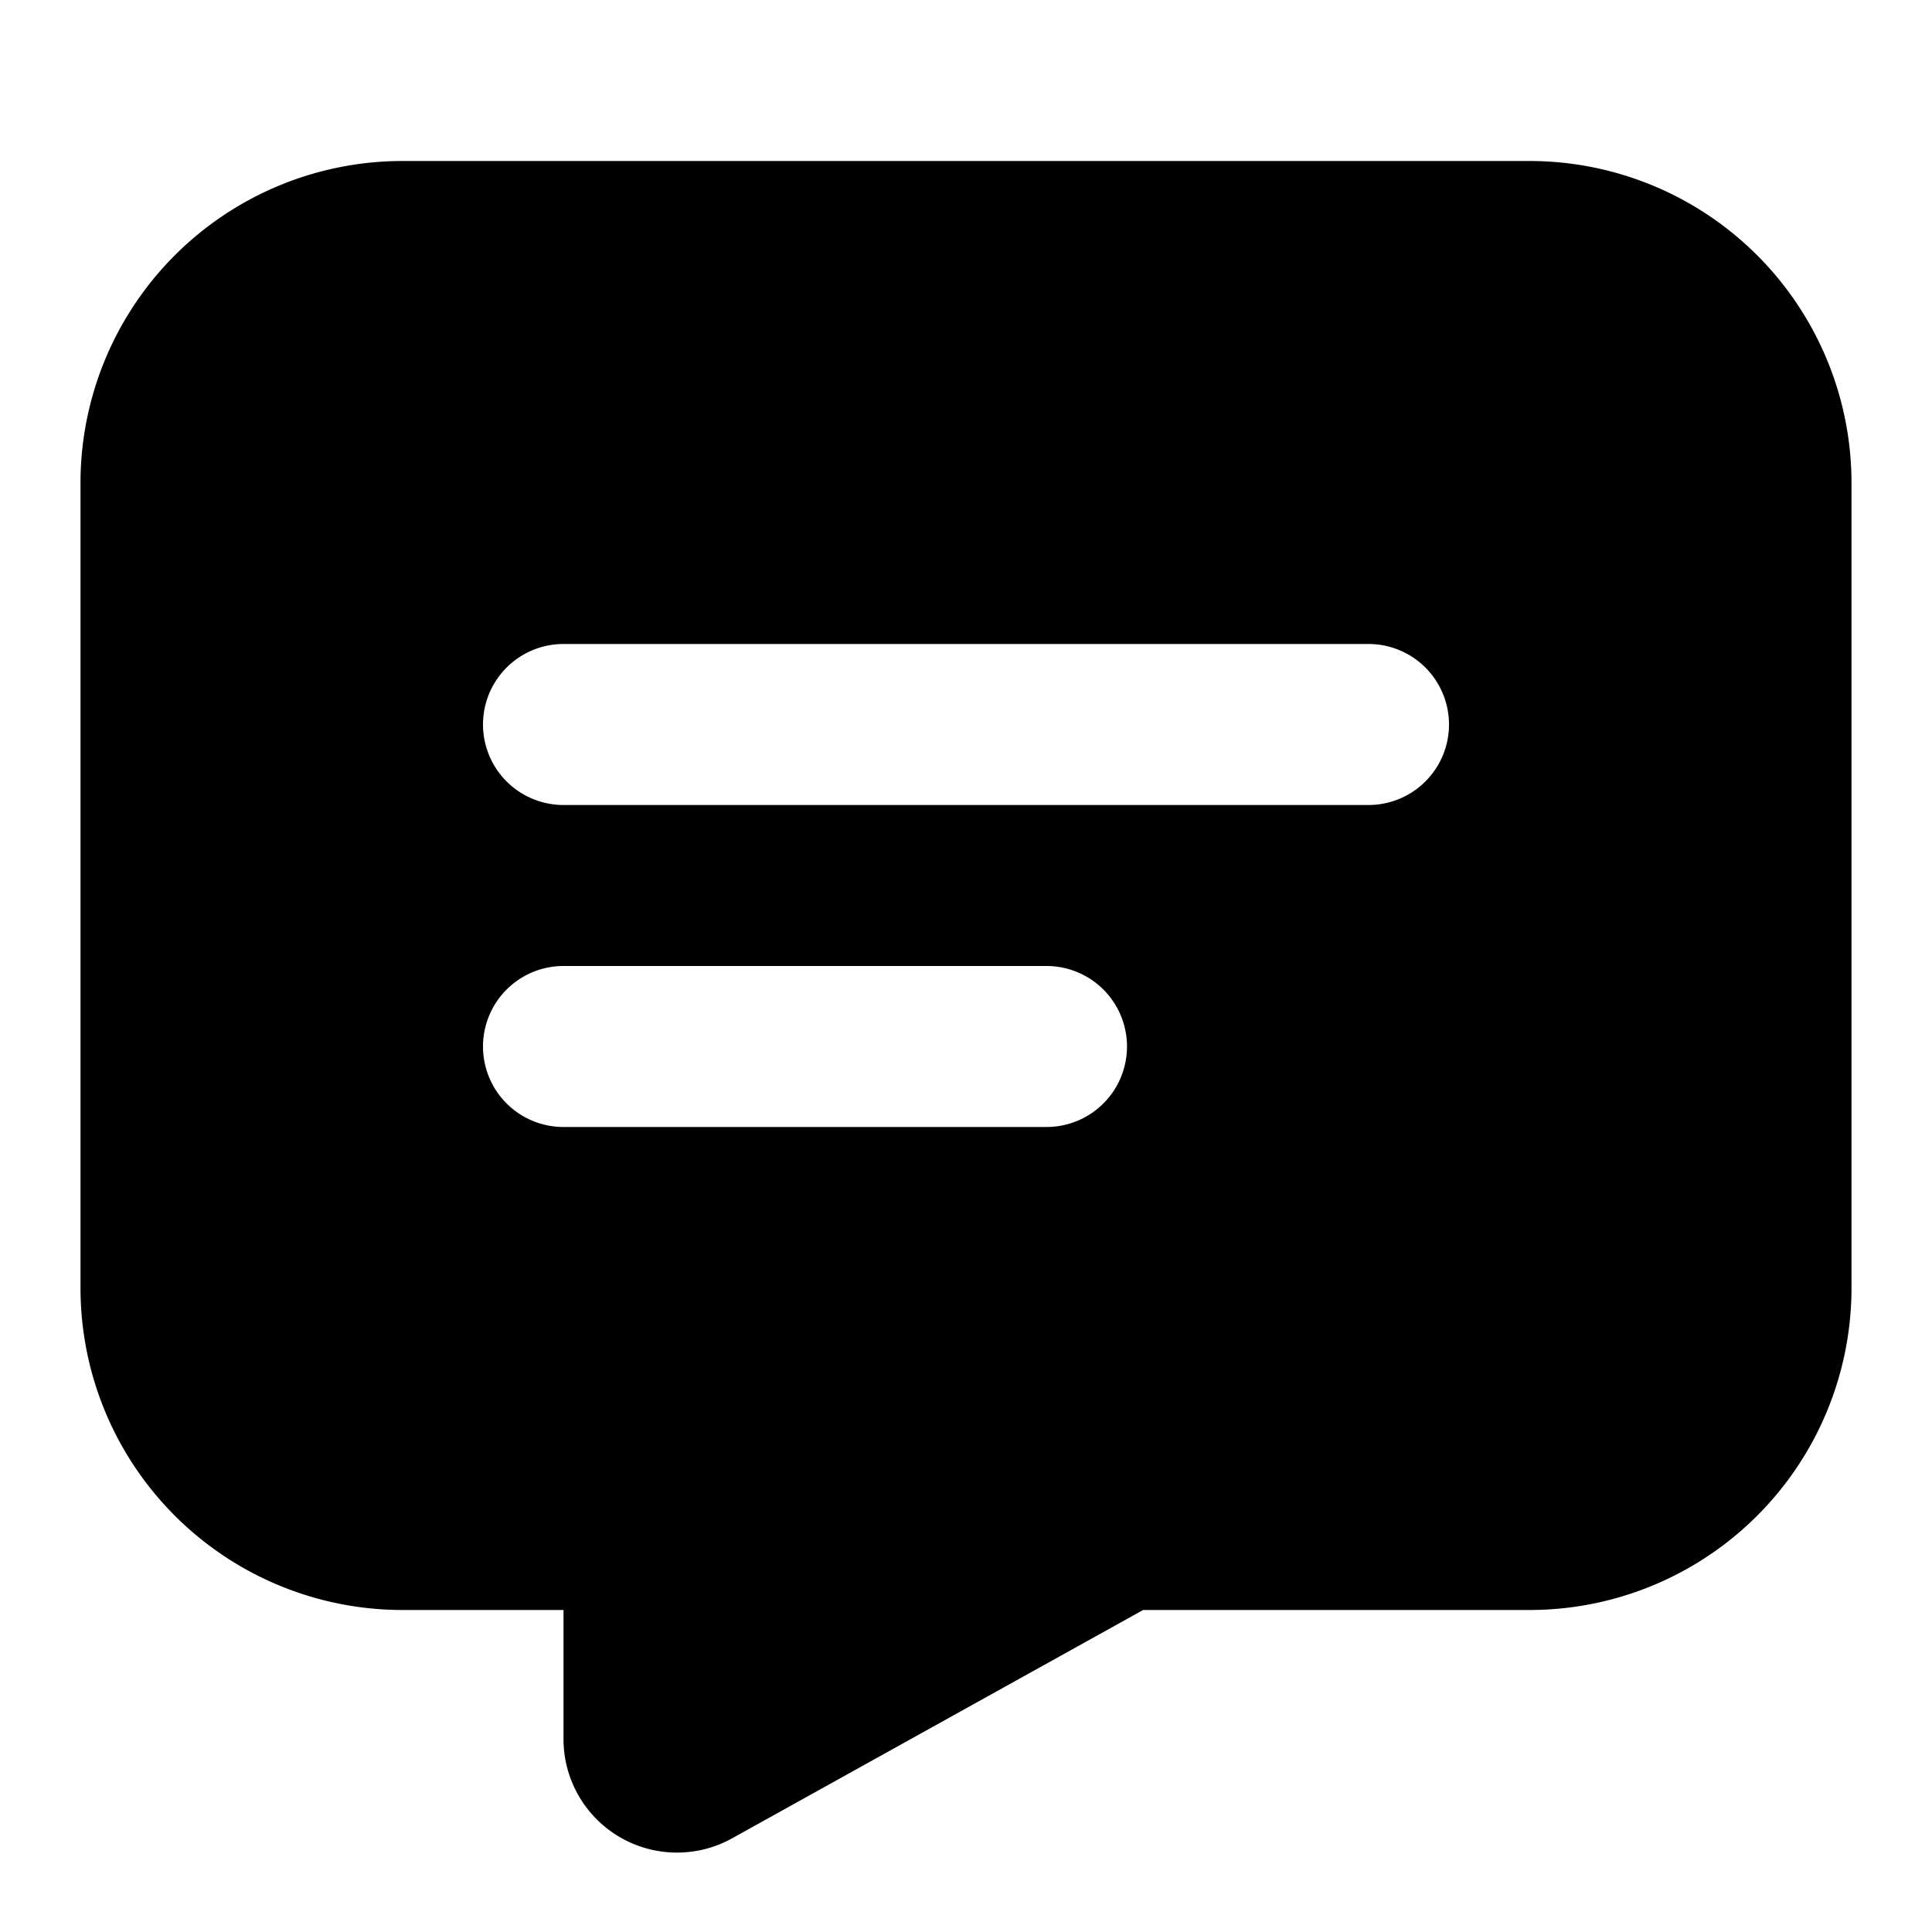
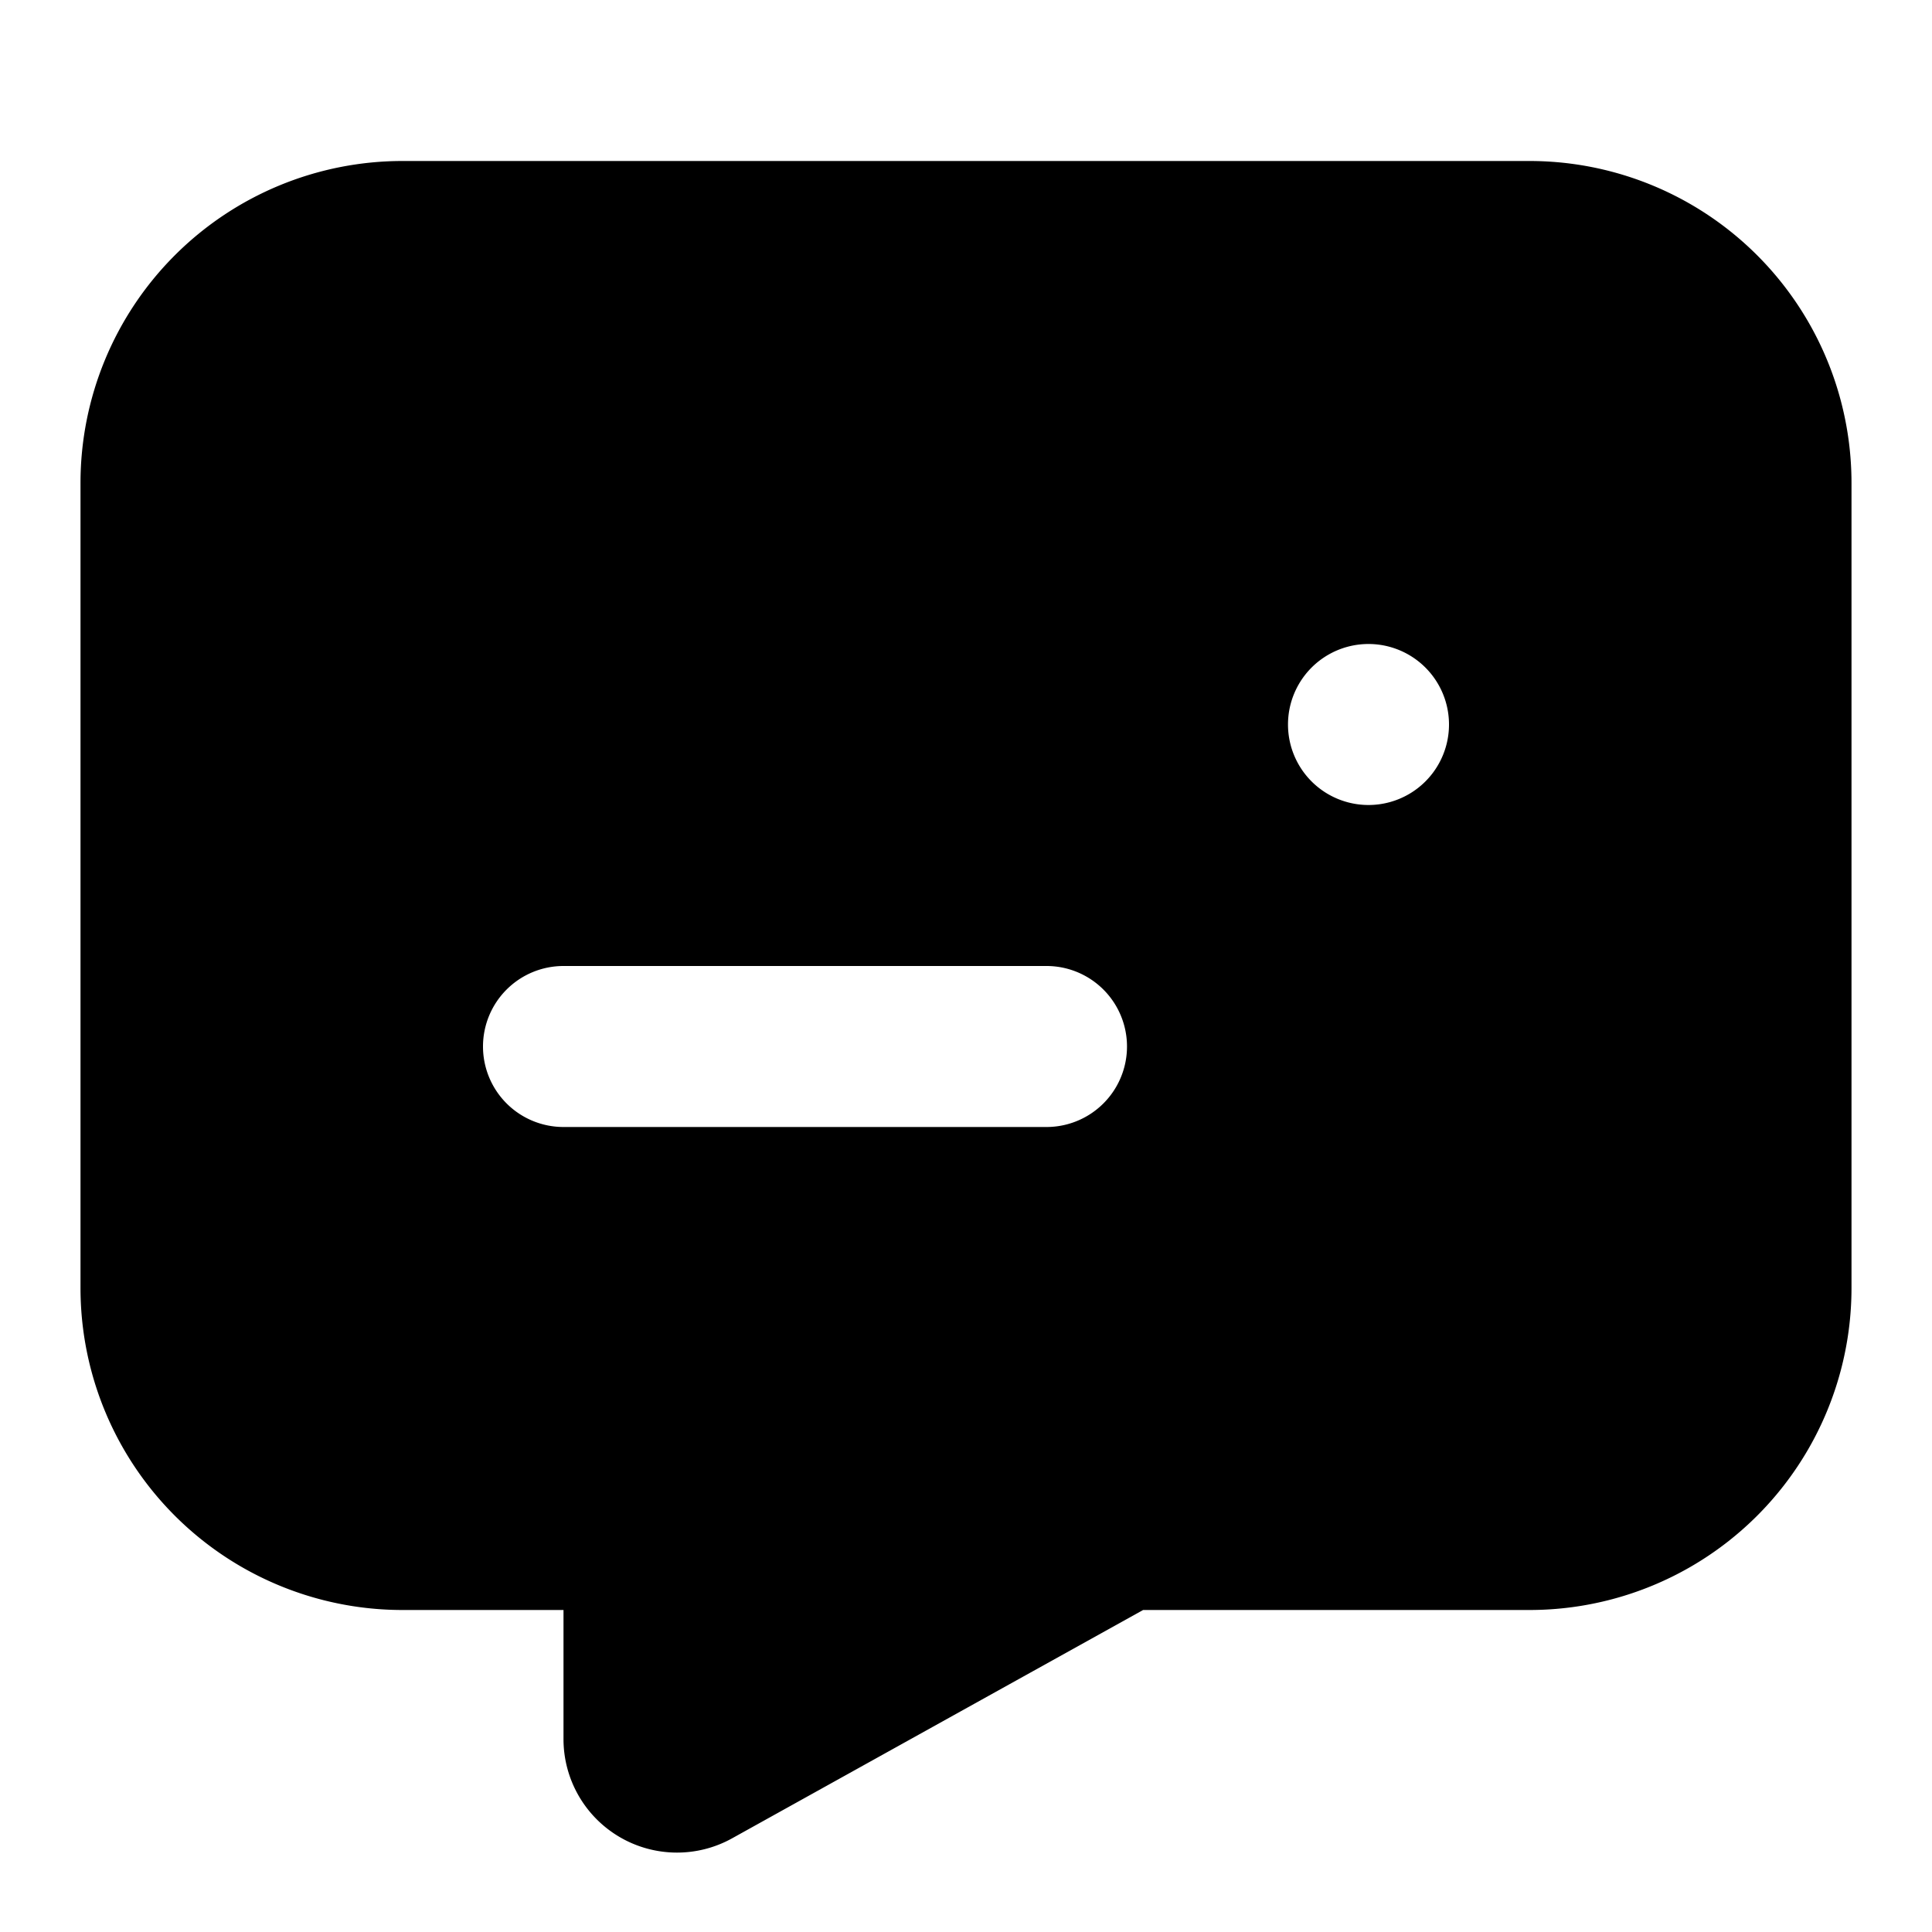
<svg xmlns="http://www.w3.org/2000/svg" fill="currentColor" height="24" viewBox="0 0 24 24" width="24">
-   <path d="M5 2a4 4 0 00-4 4v10a4 4 0 004 4h2v1.604a1.41 1.41 0 002.095 1.232L14.2 20H19a4 4 0 004-4V6a4 4 0 00-4-4H5Zm2 6h10a1 1 0 110 2H7a1 1 0 010-2Zm-1 5a1 1 0 011-1h6a1 1 0 010 2H7a1 1 0 01-1-1Z" />
+   <path d="M5 2a4 4 0 00-4 4v10a4 4 0 004 4h2v1.604a1.41 1.41 0 002.095 1.232L14.2 20H19a4 4 0 004-4V6a4 4 0 00-4-4H5Zm2 6h10a1 1 0 110 2a1 1 0 010-2Zm-1 5a1 1 0 011-1h6a1 1 0 010 2H7a1 1 0 01-1-1Z" />
</svg>